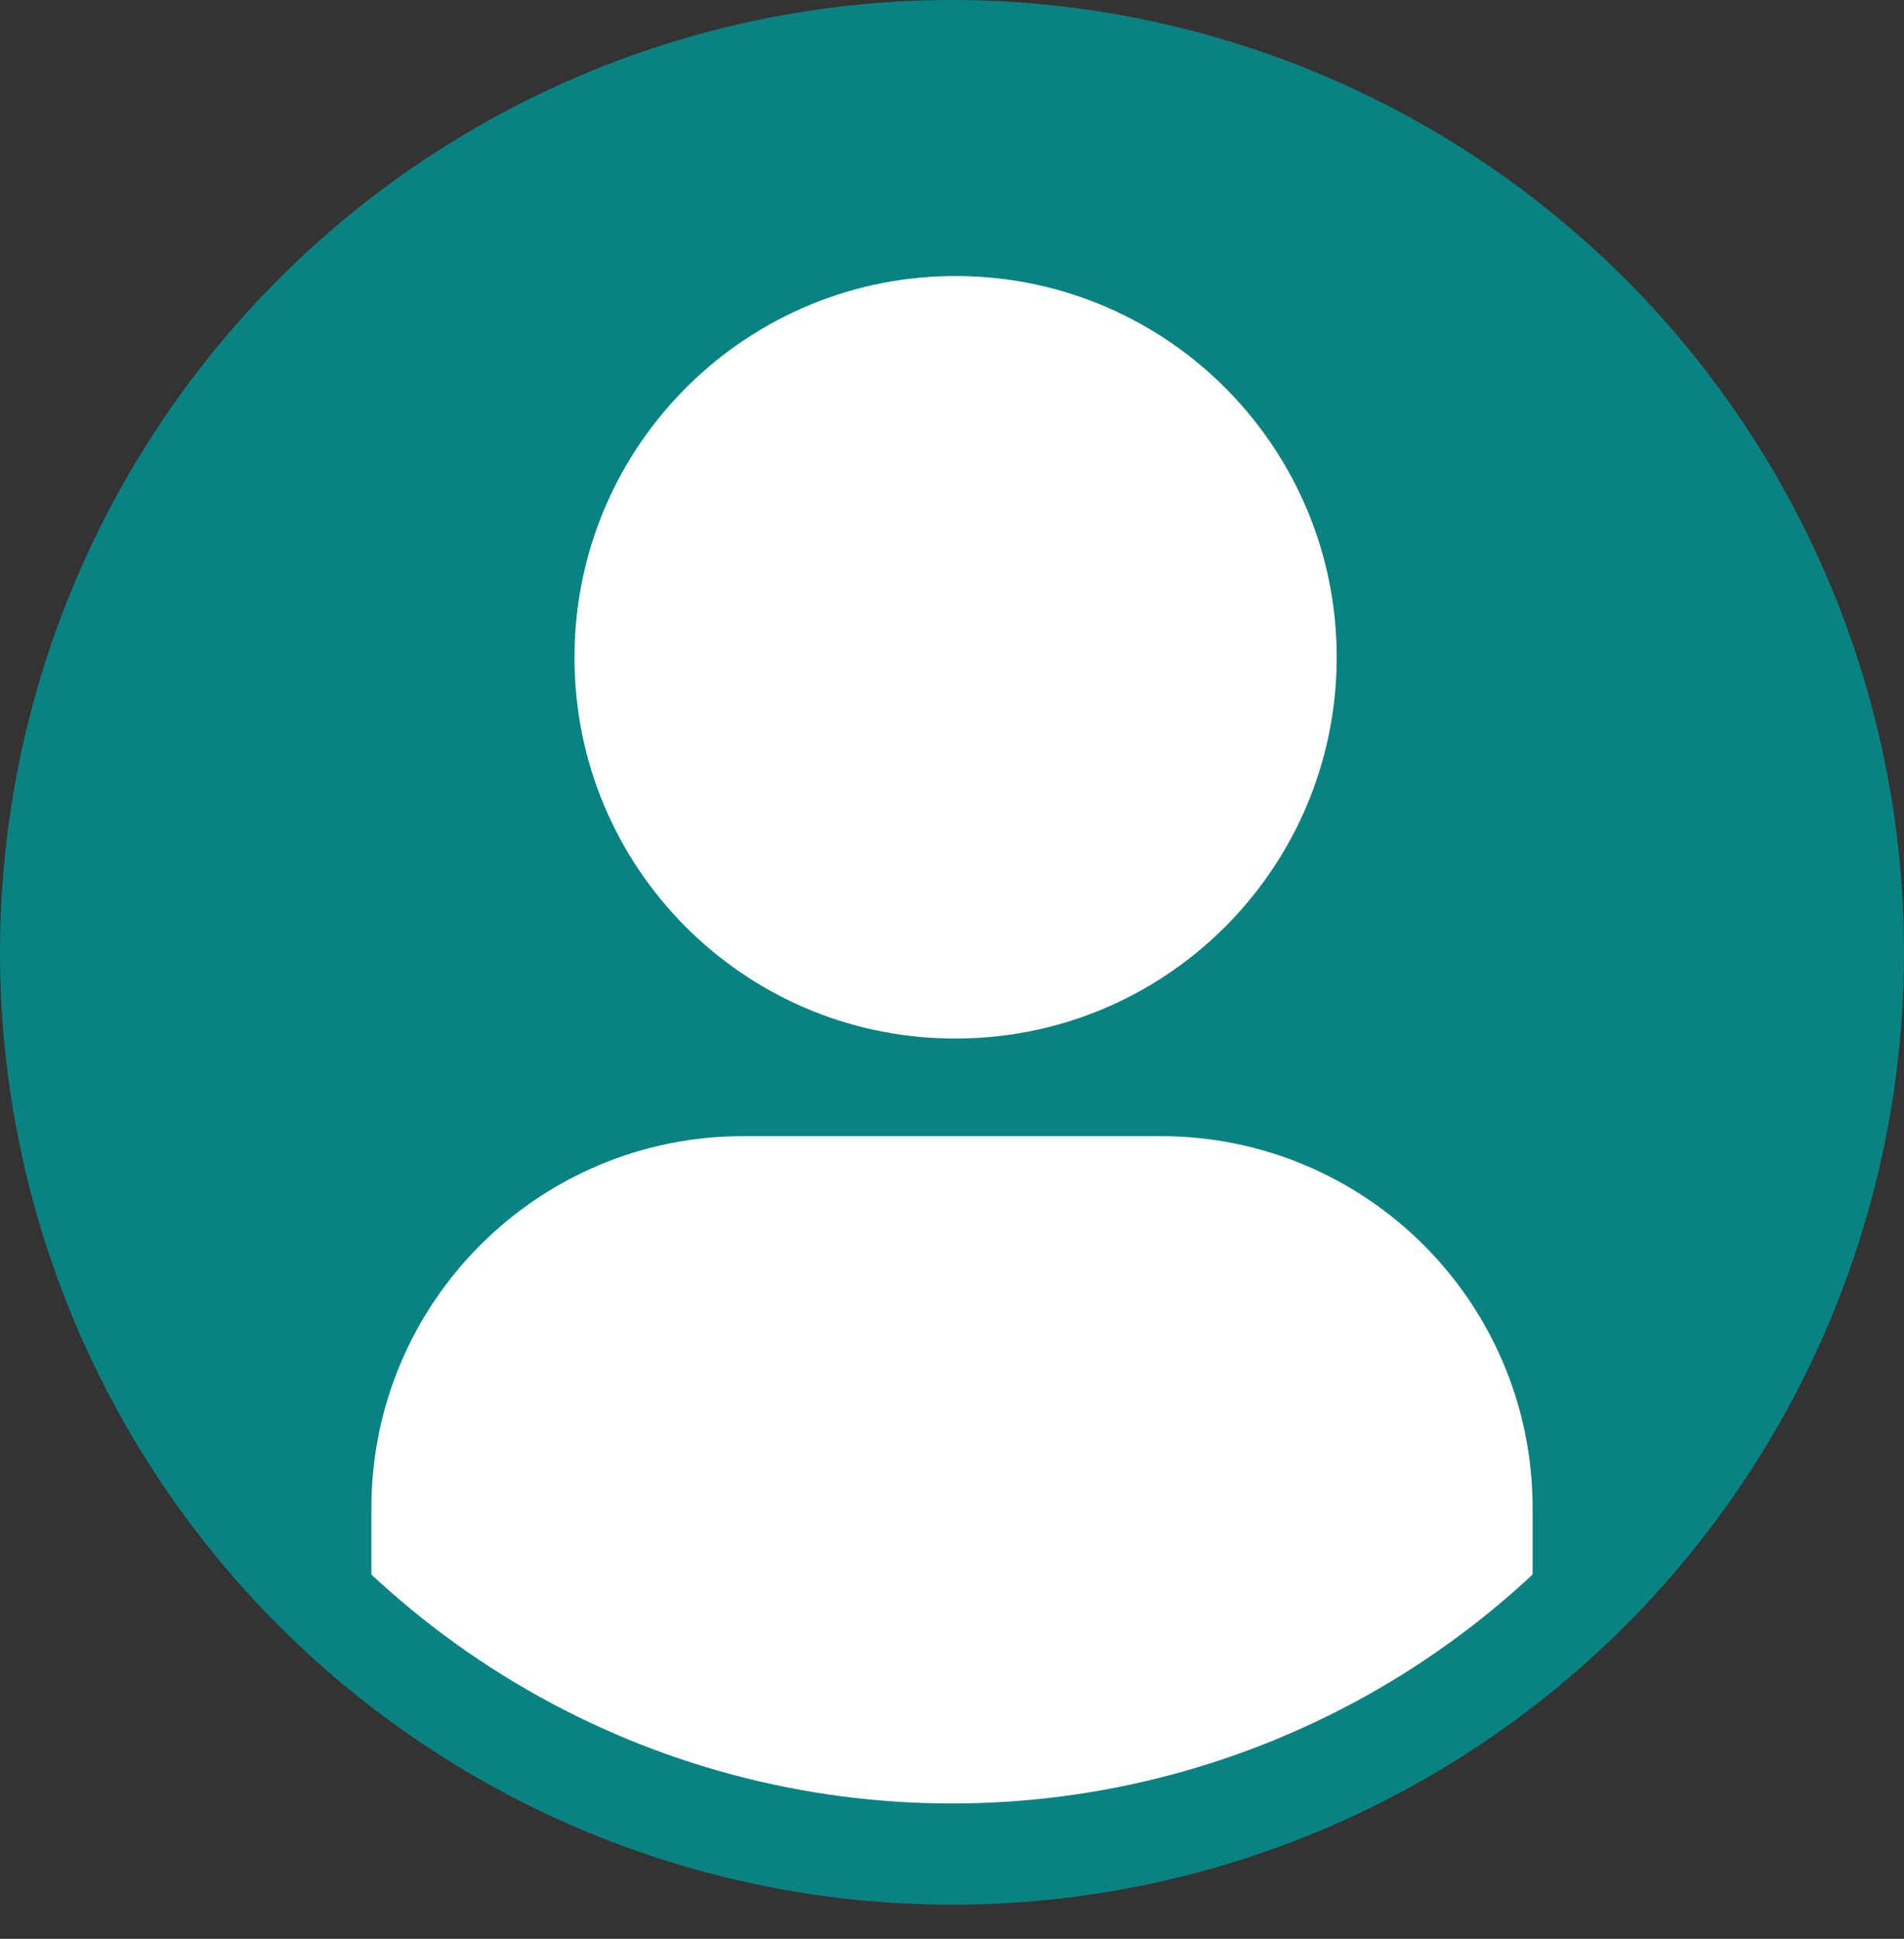
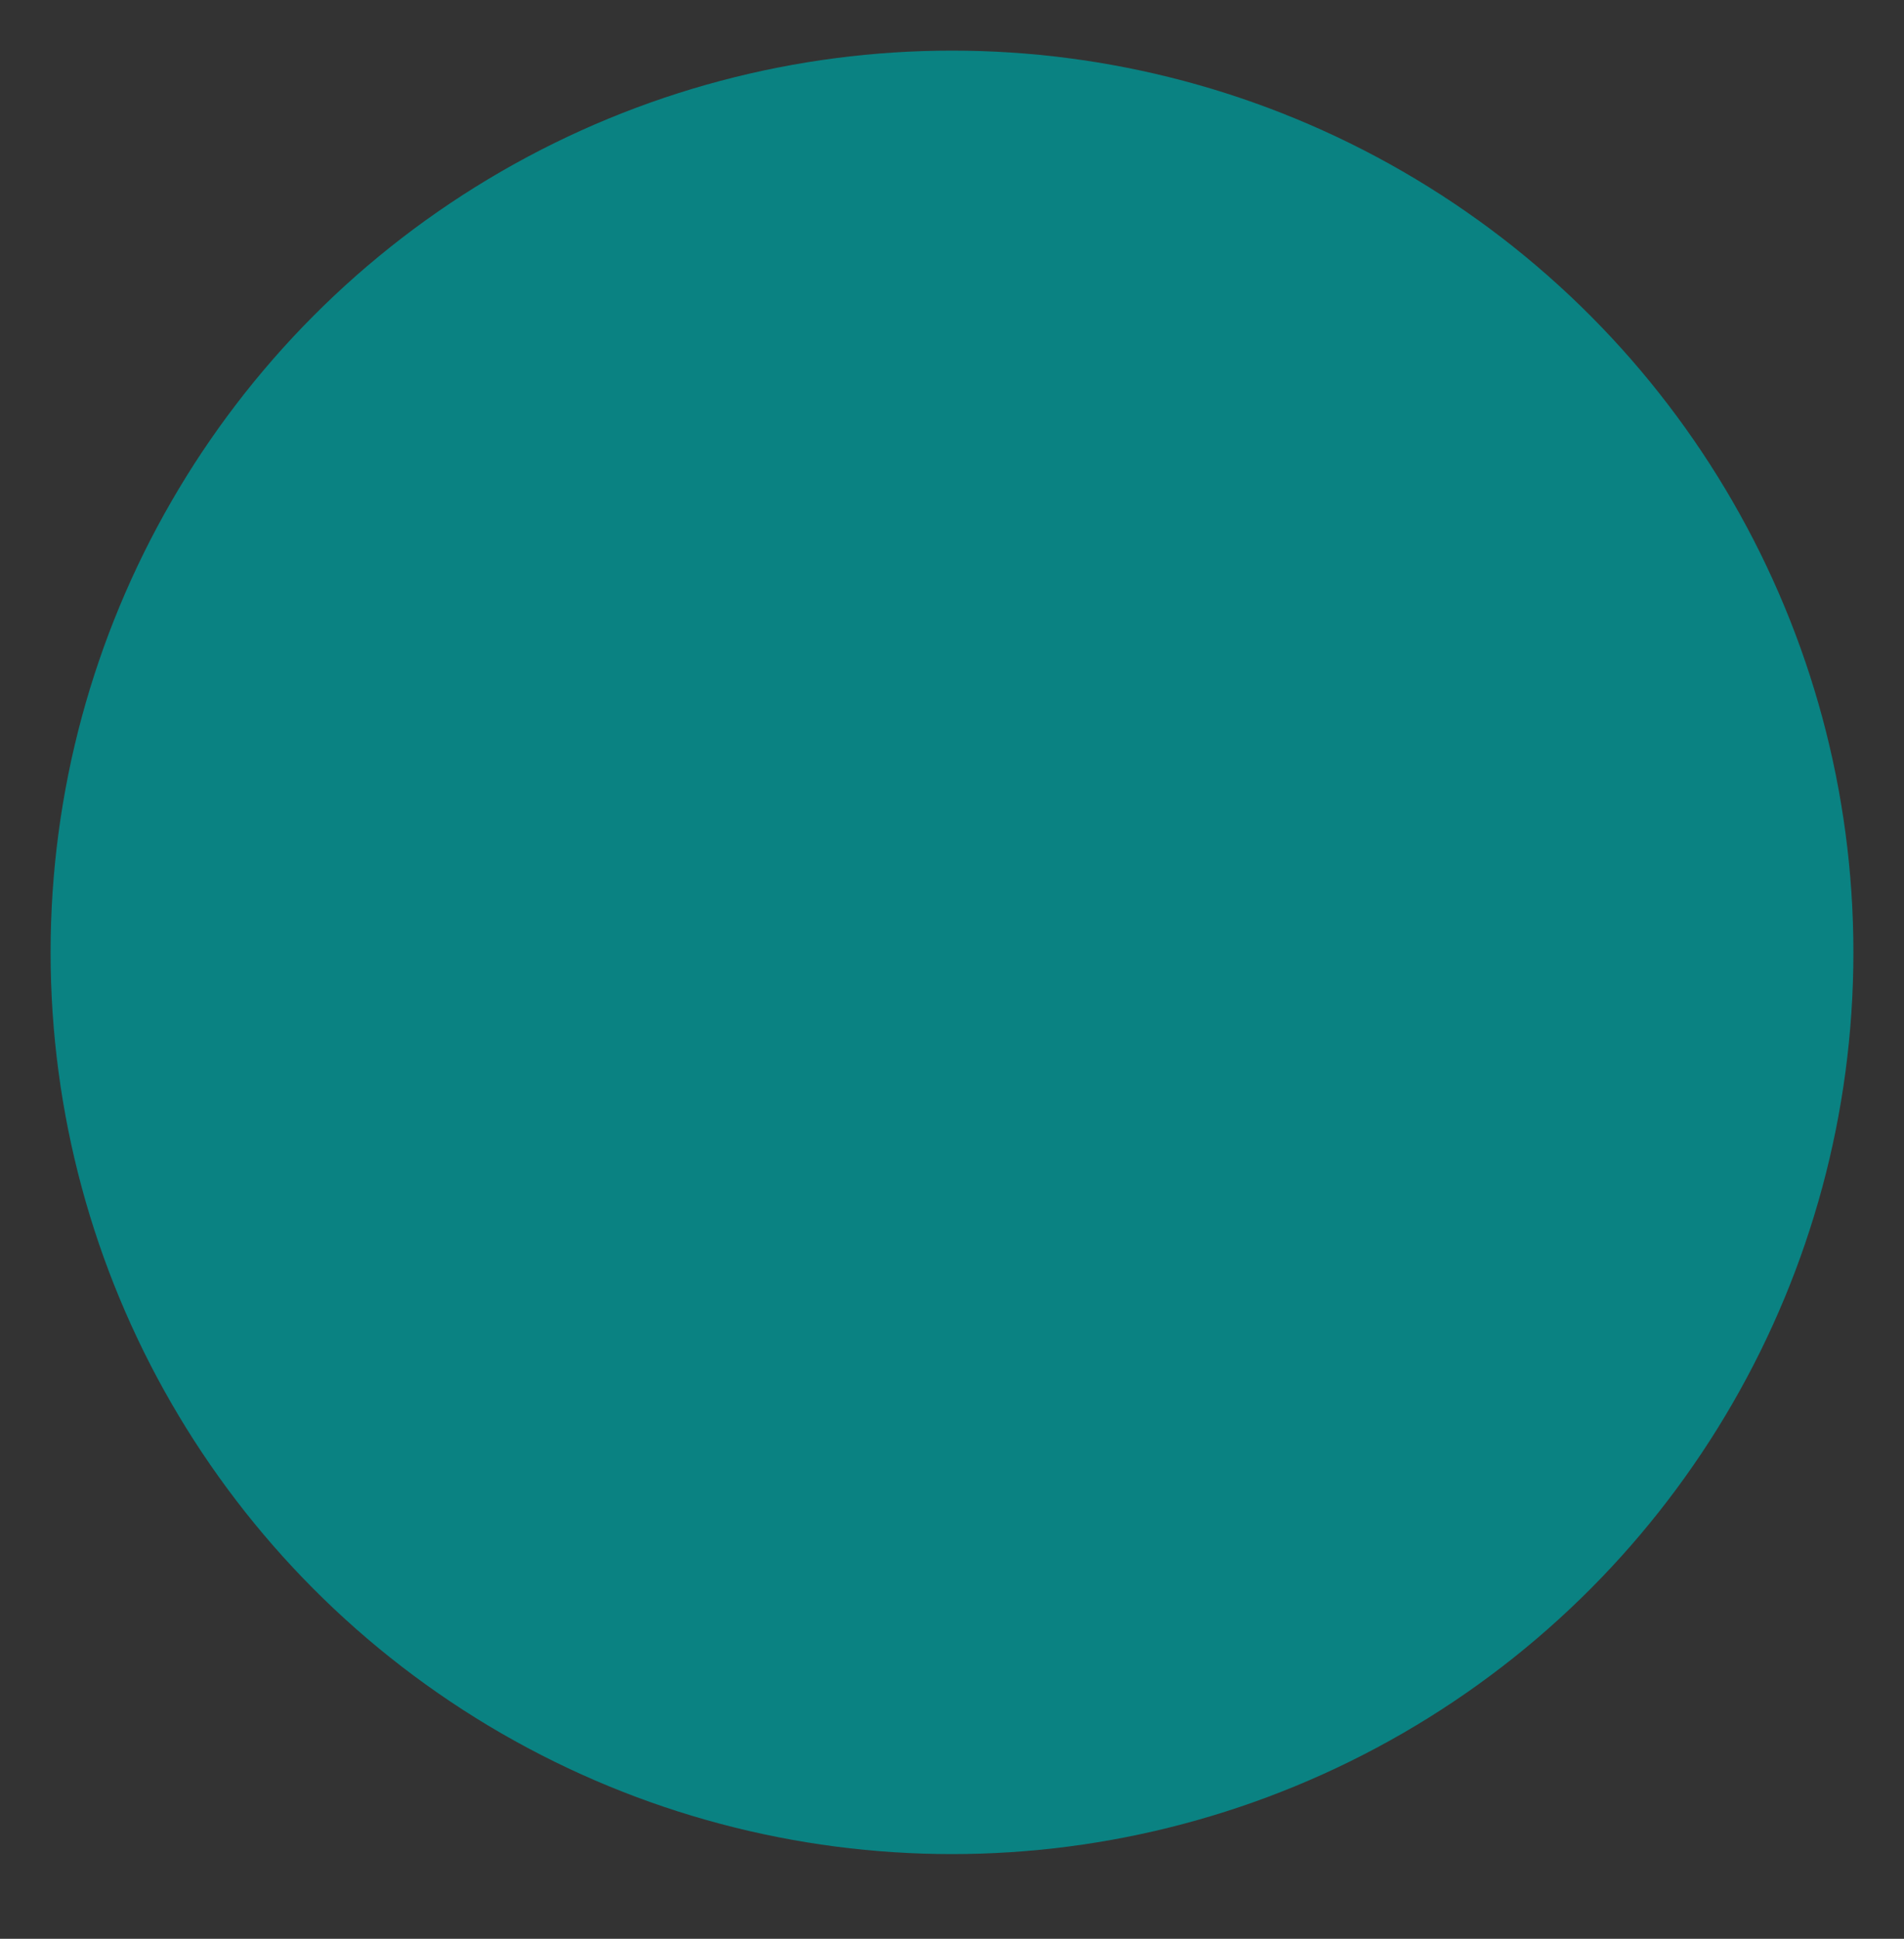
<svg xmlns="http://www.w3.org/2000/svg" id="_レイヤー_1" viewBox="0 0 26.53 27.005">
  <rect x="0" y="0" width="26.53" height="27.005" fill="#333333" stroke="none" />
  <defs>
    <style>.cls-1{clip-path:url(#clippath);}.cls-2,.cls-3,.cls-4{stroke-width:0px;}.cls-2,.cls-5{fill:none;}.cls-3{fill:#0a8282;}.cls-5{stroke:#0a8282;stroke-miterlimit:10;stroke-width:1.41px;}.cls-4{fill:#fff;}</style>
    <clipPath id="clippath">
-       <circle class="cls-2" cx="13.265" cy="13.265" r="12.56" transform="translate(-.169 26.359) rotate(-89.266)" />
-     </clipPath>
+       </clipPath>
  </defs>
  <circle class="cls-3" cx="13.265" cy="13.265" r="12.56" />
  <g class="cls-1">
    <path class="cls-4" d="M13.265,14.465c2.933.028,5.332-2.327,5.36-5.26.028-2.933-2.327-5.332-5.26-5.36s-5.332,2.327-5.36,5.26c-0.0.017-0.0.033-0.0.05-.006,2.915,2.345,5.288,5.26,5.31ZM13.175,27.005c6.36,0,8.18-2.31,8.18-2.31v-3.69c0-2.861-2.319-5.18-5.18-5.18h-5.81c-2.861-.006-5.184,2.309-5.19,5.17,0,.003,0,.007,0,.01v3.68s1.63,2.32,8,2.32Z" />
  </g>
-   <circle class="cls-5" cx="13.265" cy="13.265" r="12.56" />
</svg>